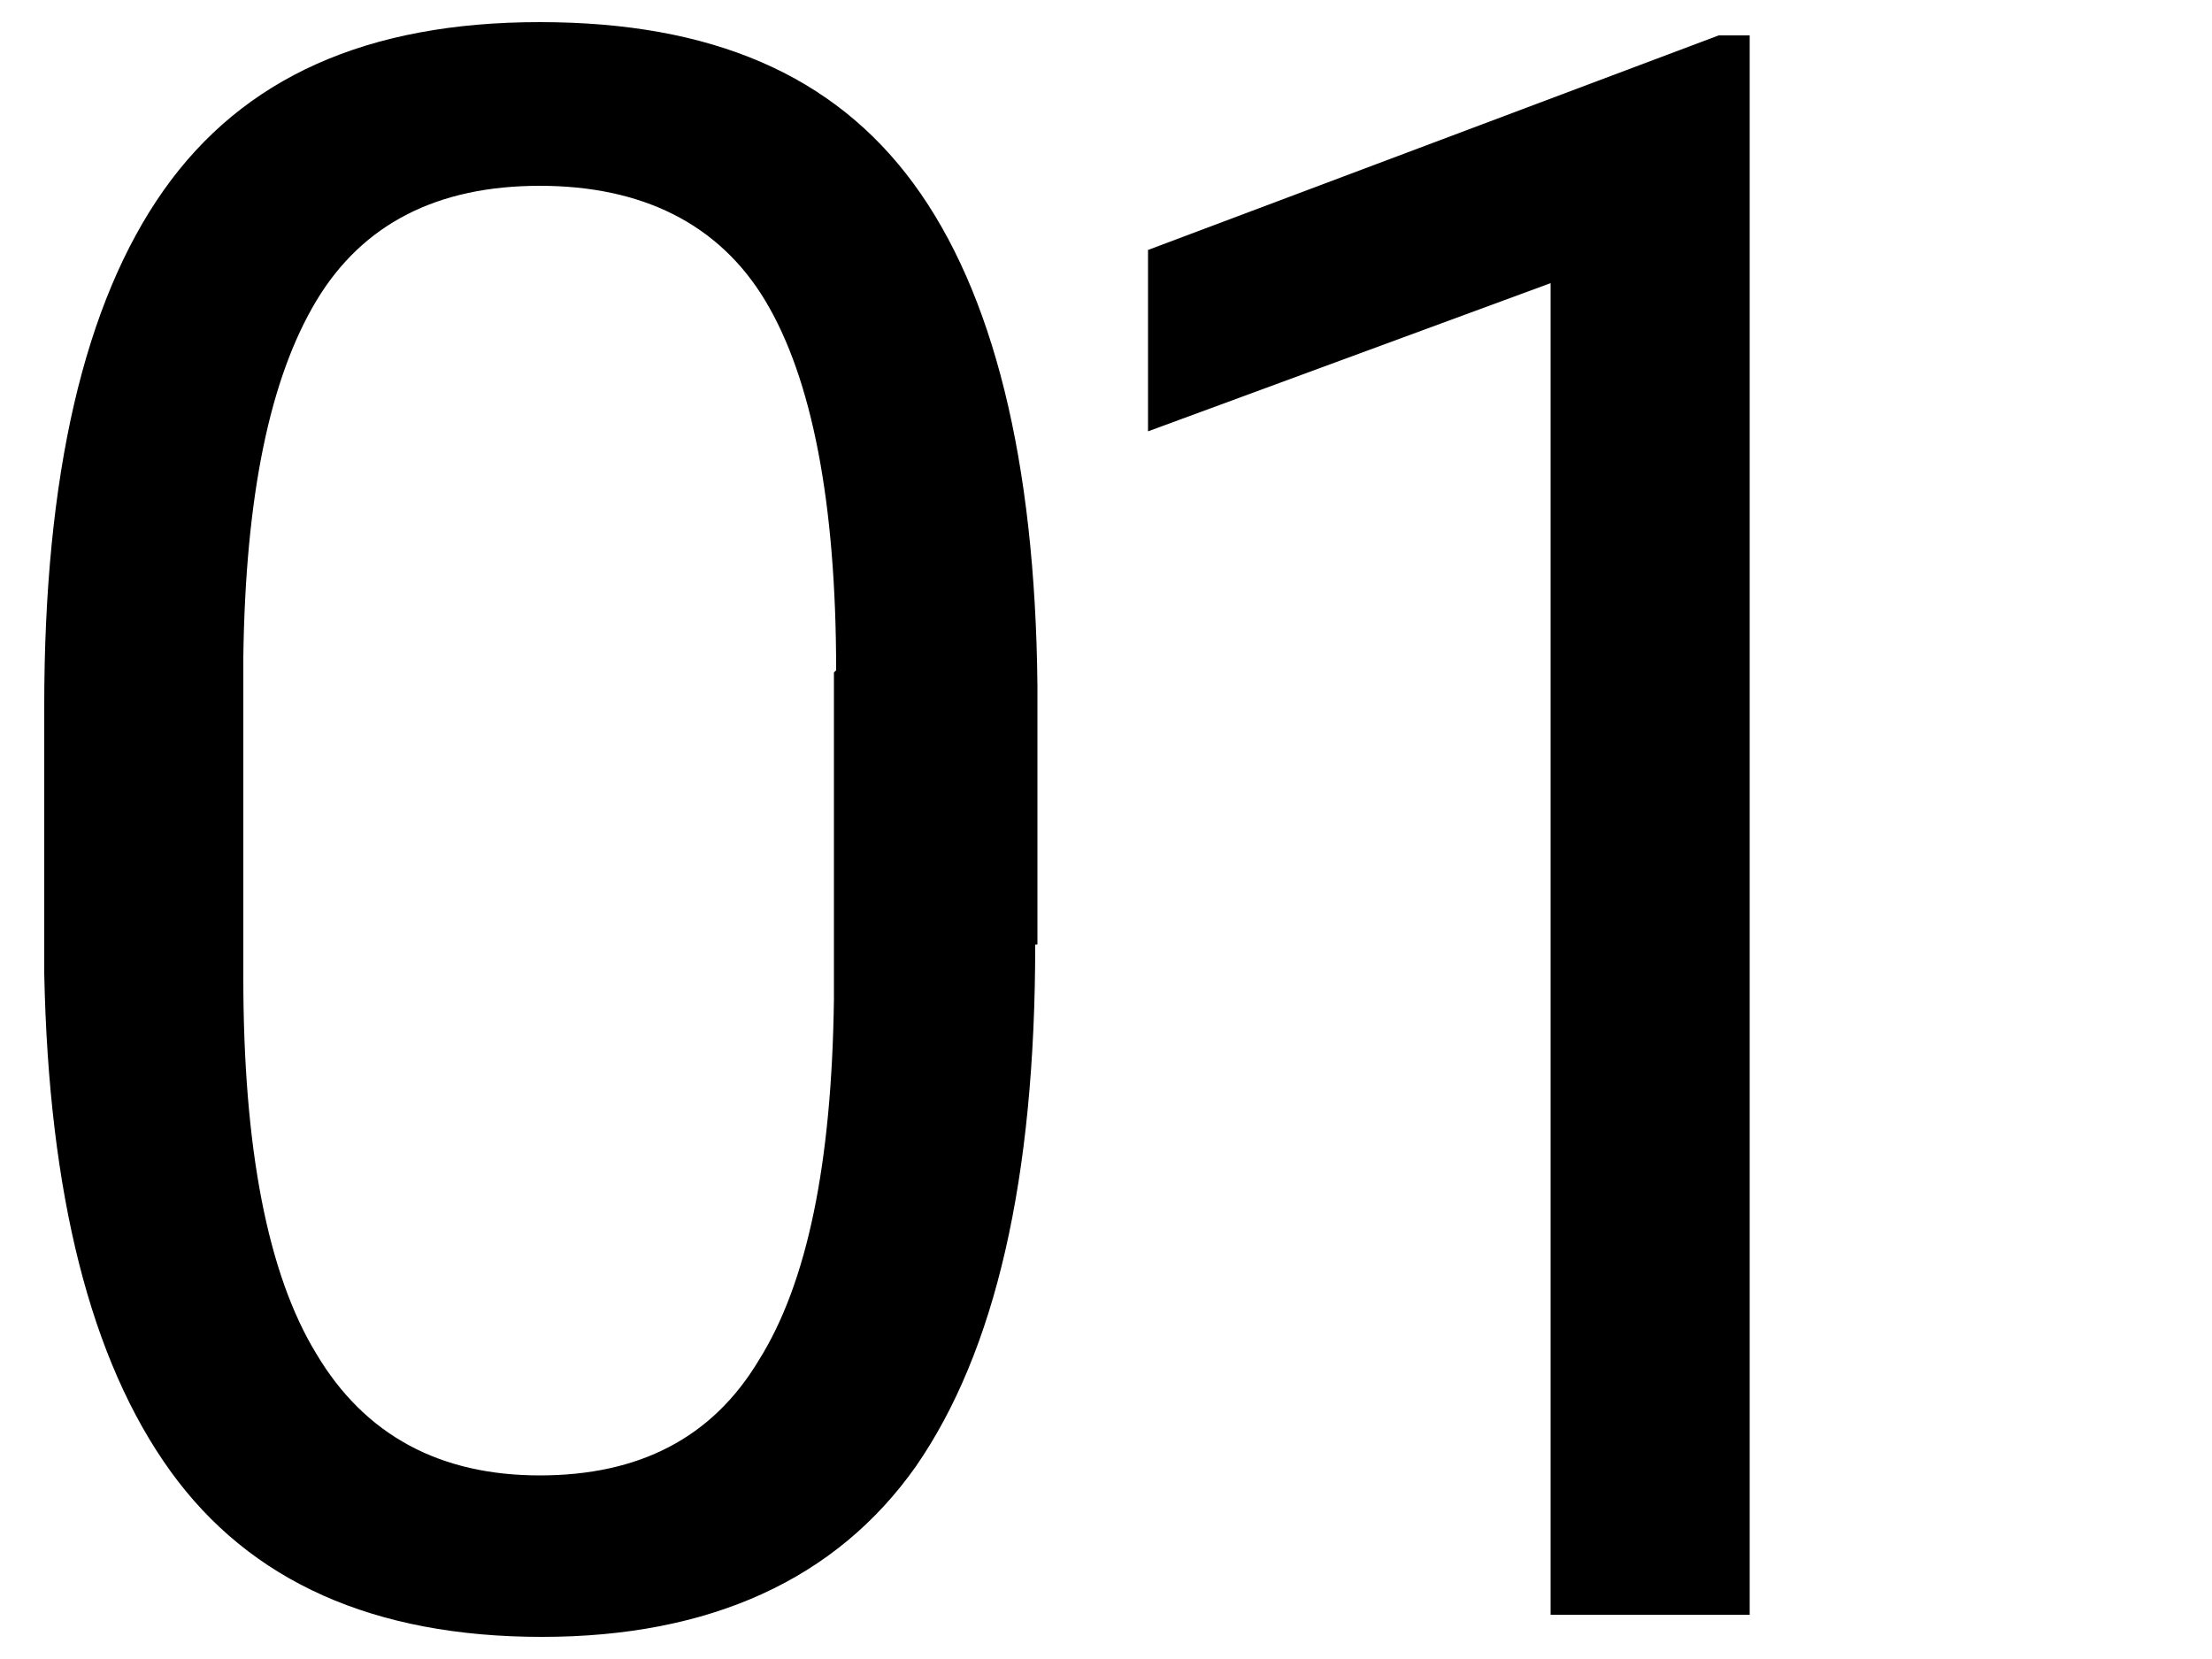
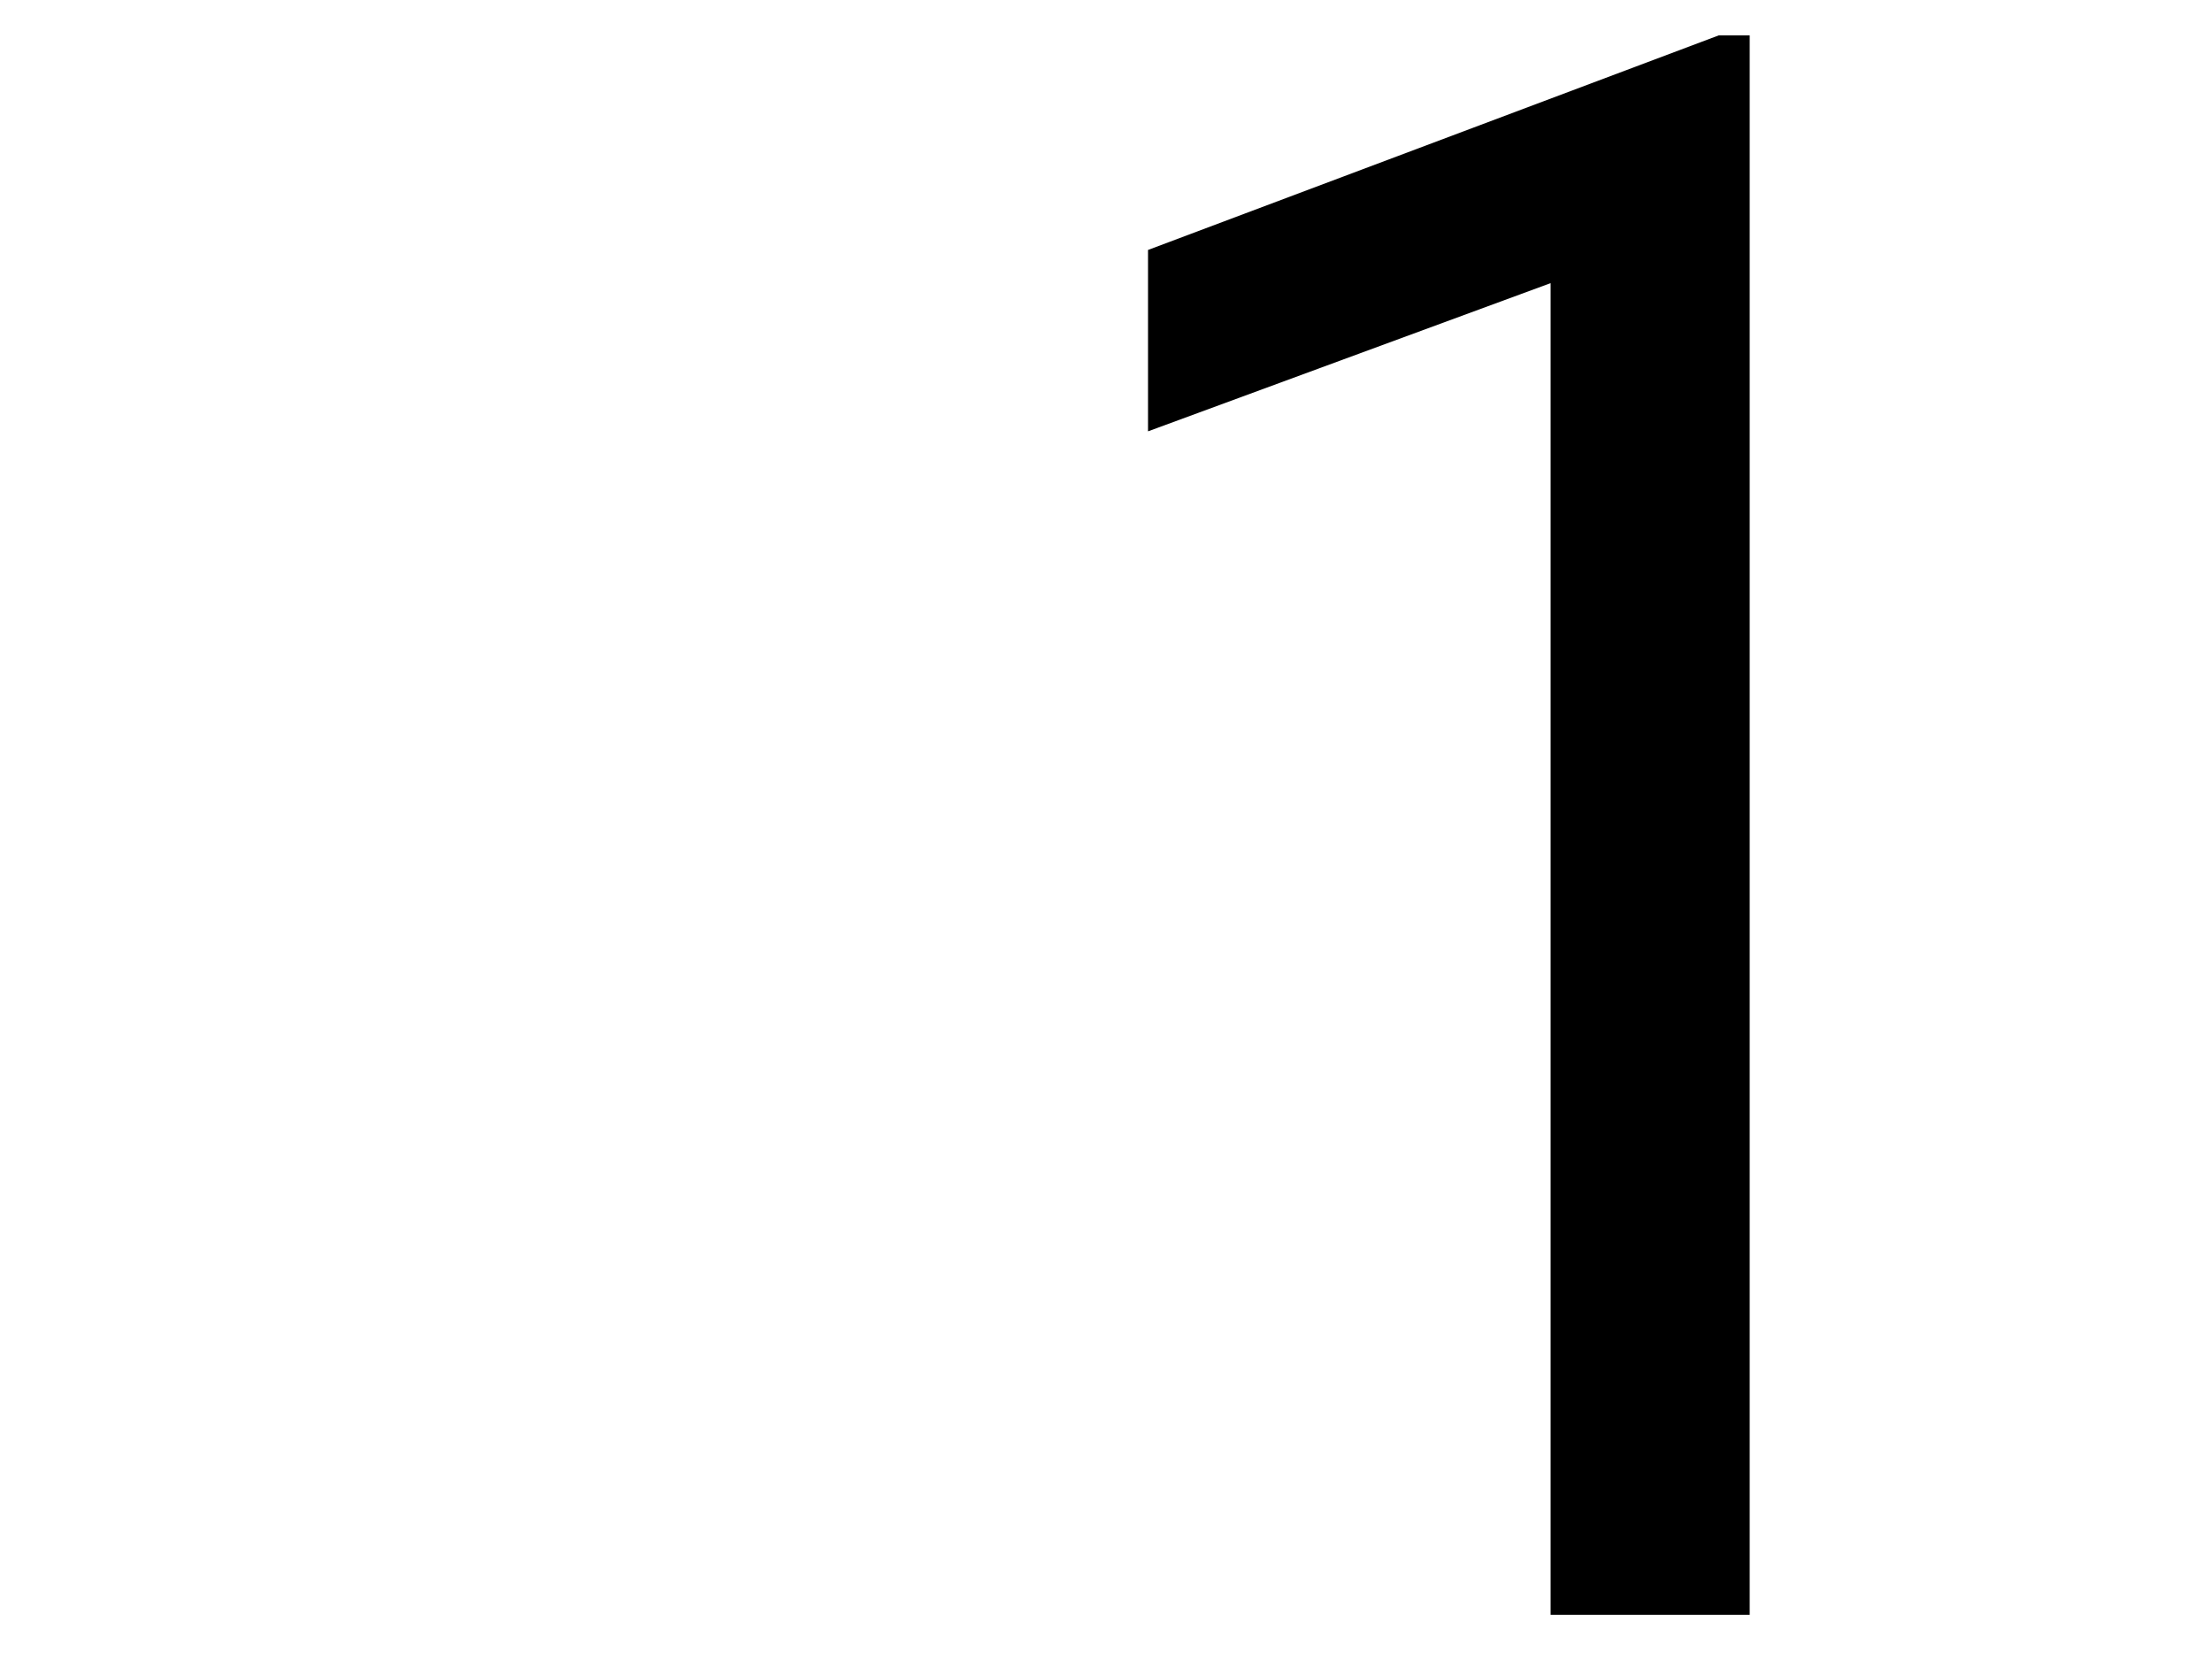
<svg xmlns="http://www.w3.org/2000/svg" id="_レイヤー_1" data-name="レイヤー 1" width="100" height="75" viewBox="0 0 100 75">
-   <path d="m46.8,42.7c0,10.6-1.8,18.4-5.4,23.6-3.6,5.1-9.3,7.7-16.9,7.7s-13.2-2.5-16.8-7.5c-3.6-5-5.5-12.5-5.7-22.5v-12.1c0-10.4,1.8-18.2,5.4-23.3S16.6,1,24.4,1s13.3,2.4,16.9,7.3c3.6,4.9,5.5,12.5,5.6,22.7v11.7Zm-9-12.4c0-7.6-1.1-13.2-3.2-16.7-2.1-3.5-5.6-5.2-10.2-5.2s-8,1.7-10.1,5.2c-2.1,3.5-3.2,8.8-3.3,16.1v14.5c0,7.7,1.1,13.4,3.3,17,2.2,3.7,5.6,5.5,10.1,5.5s7.8-1.7,9.9-5.2c2.2-3.5,3.3-8.9,3.4-16.3v-14.8Z" stroke-width="0" />
  <path d="m79.2,73h-9.1V12.8l-18.2,6.7v-8.2L77.7,1.6h1.4v71.4Z" stroke-width="0" />
</svg>